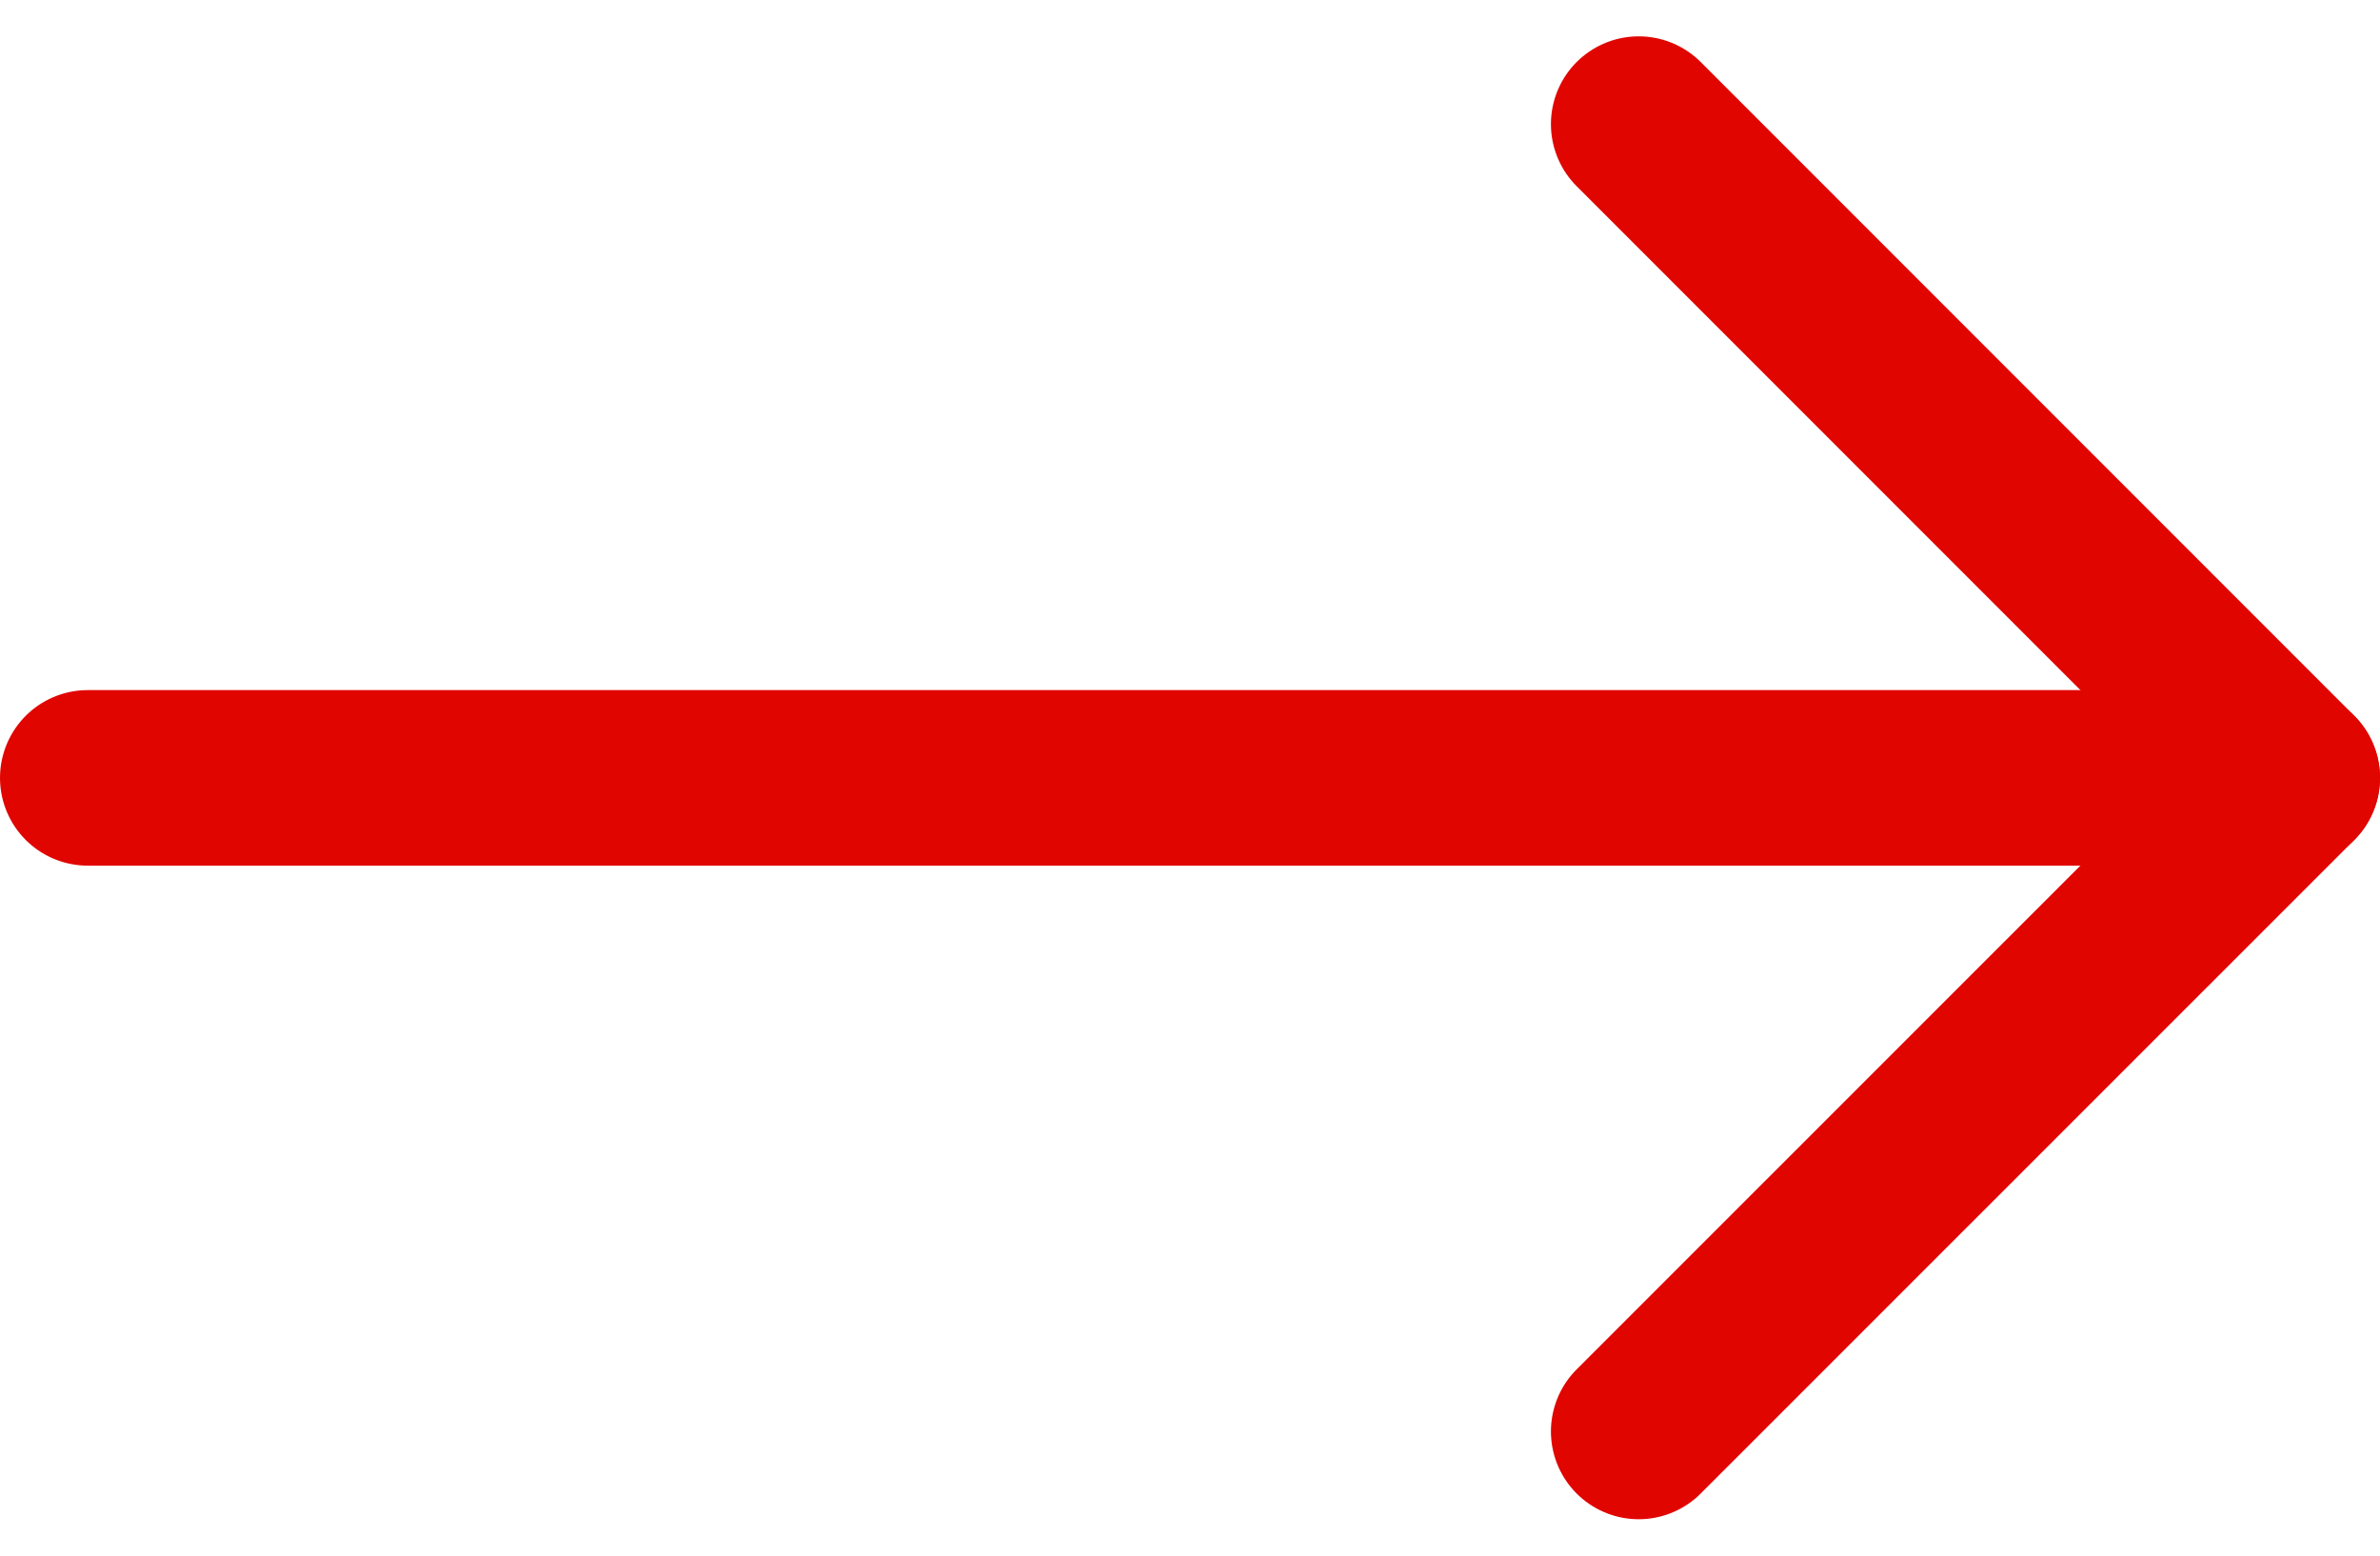
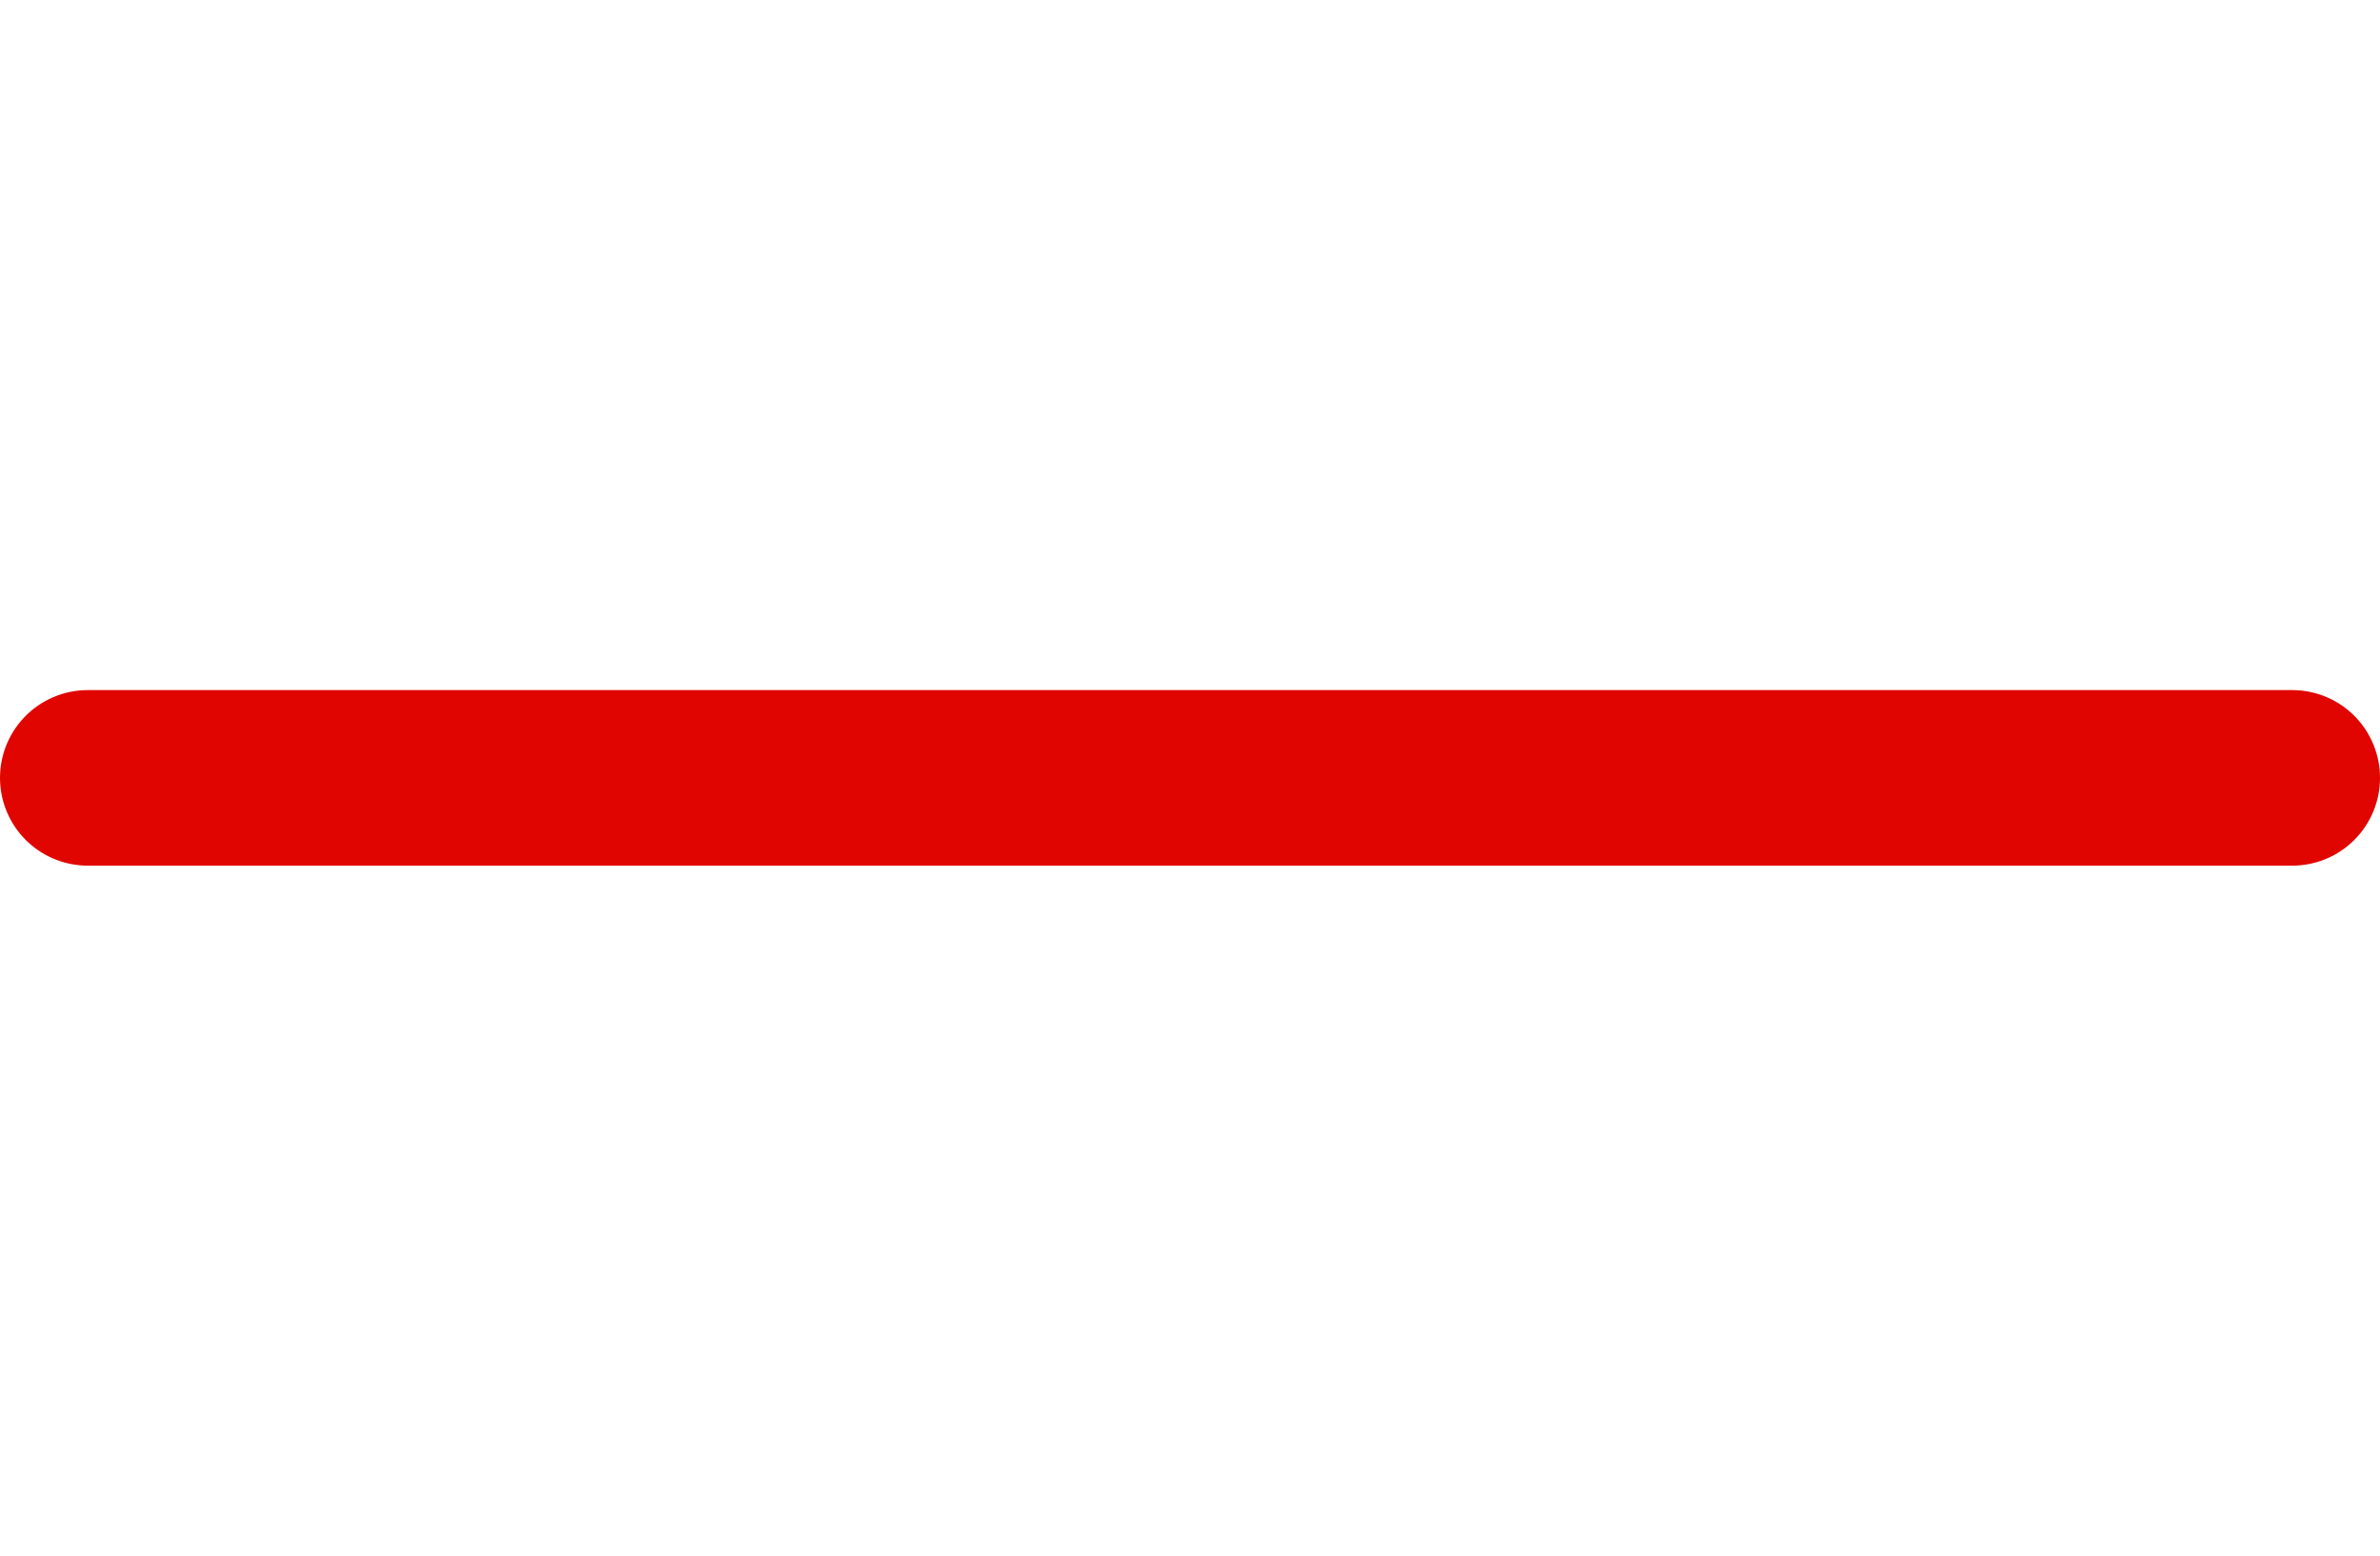
<svg xmlns="http://www.w3.org/2000/svg" width="13.561" height="8.861" viewBox="0 0 13.561 8.861">
  <g id="arrow-down" transform="translate(13.061 0.707) rotate(90)">
    <g id="Group_8860" data-name="Group 8860">
      <g id="Group_8859" data-name="Group 8859">
        <path id="Path_3690" data-name="Path 3690" d="M0,0V12.561" transform="translate(3.724)" fill="none" stroke="#e10500" stroke-linecap="round" stroke-linejoin="round" stroke-width="1" />
-         <path id="Path_3691" data-name="Path 3691" d="M0,3.724,3.724,0,7.447,3.724" fill="none" stroke="#e10500" stroke-linecap="round" stroke-linejoin="round" stroke-width="1" />
      </g>
    </g>
  </g>
</svg>